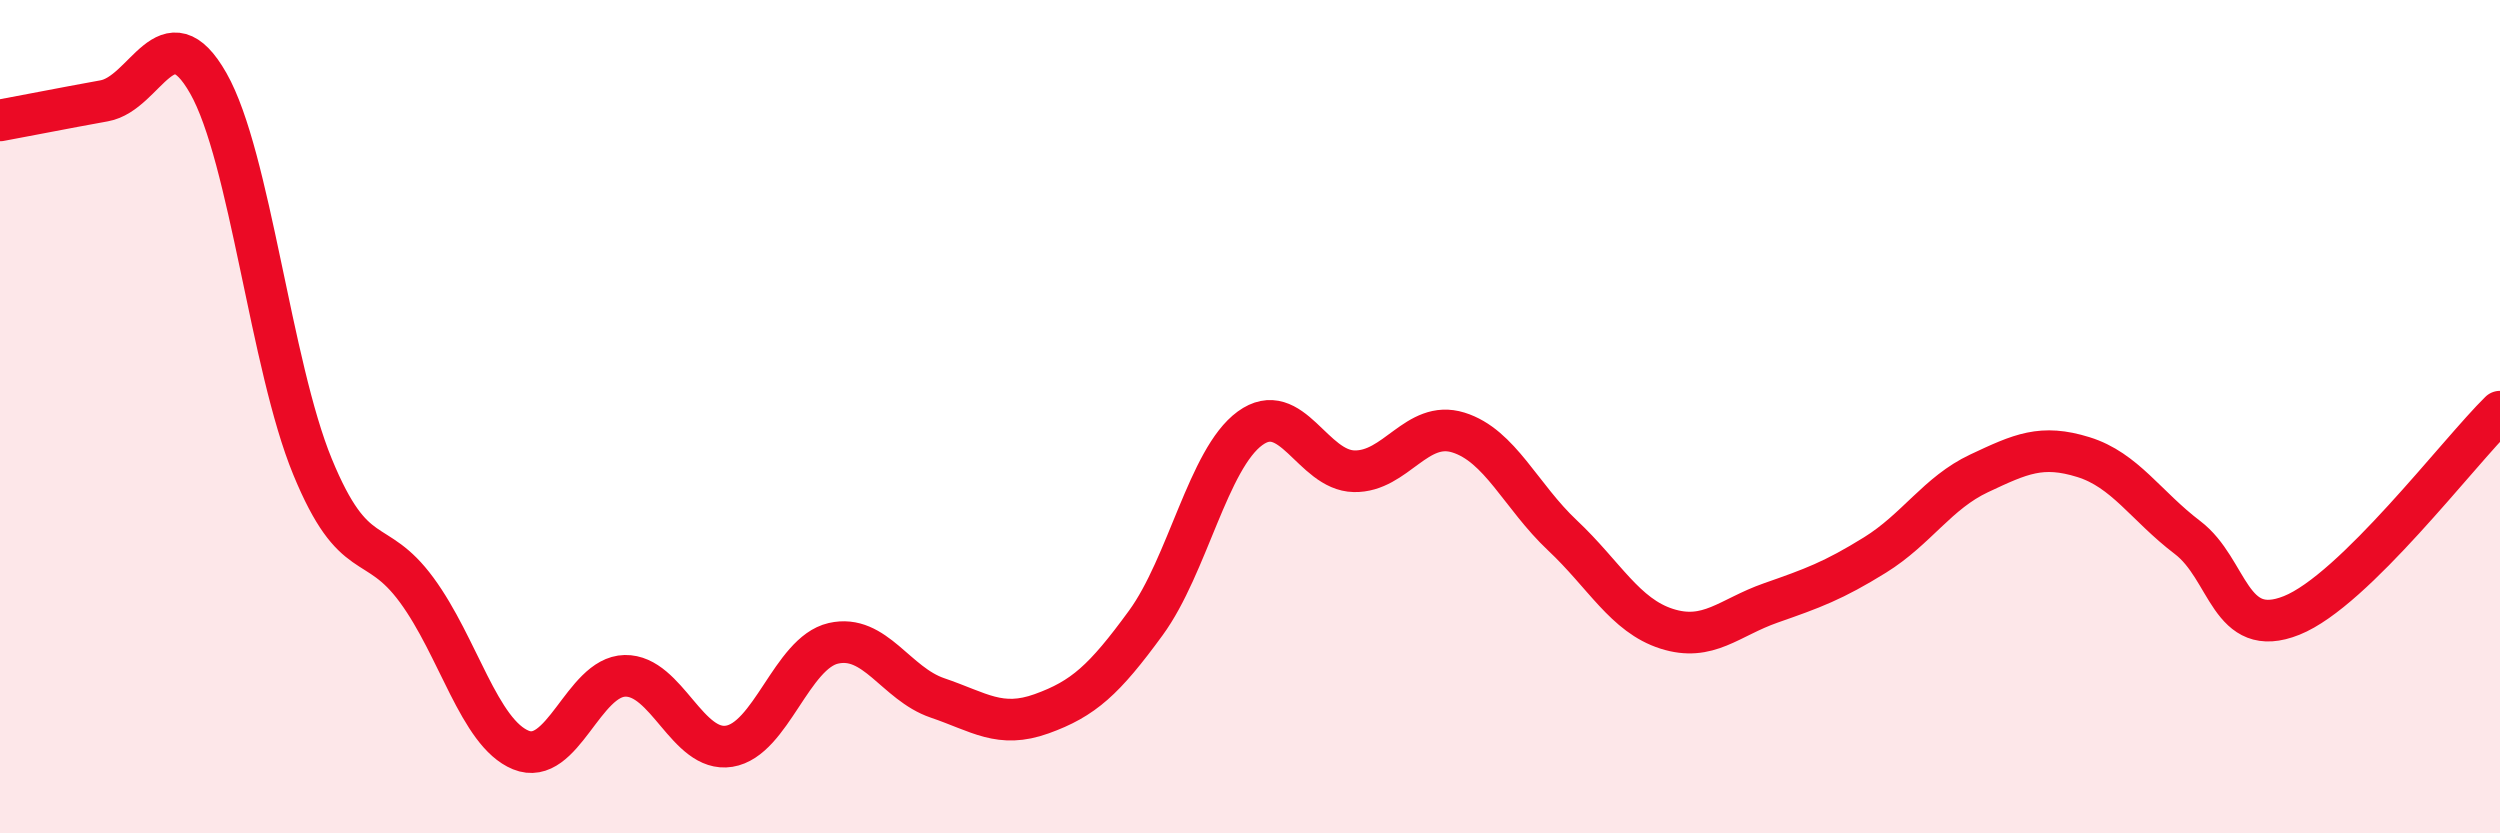
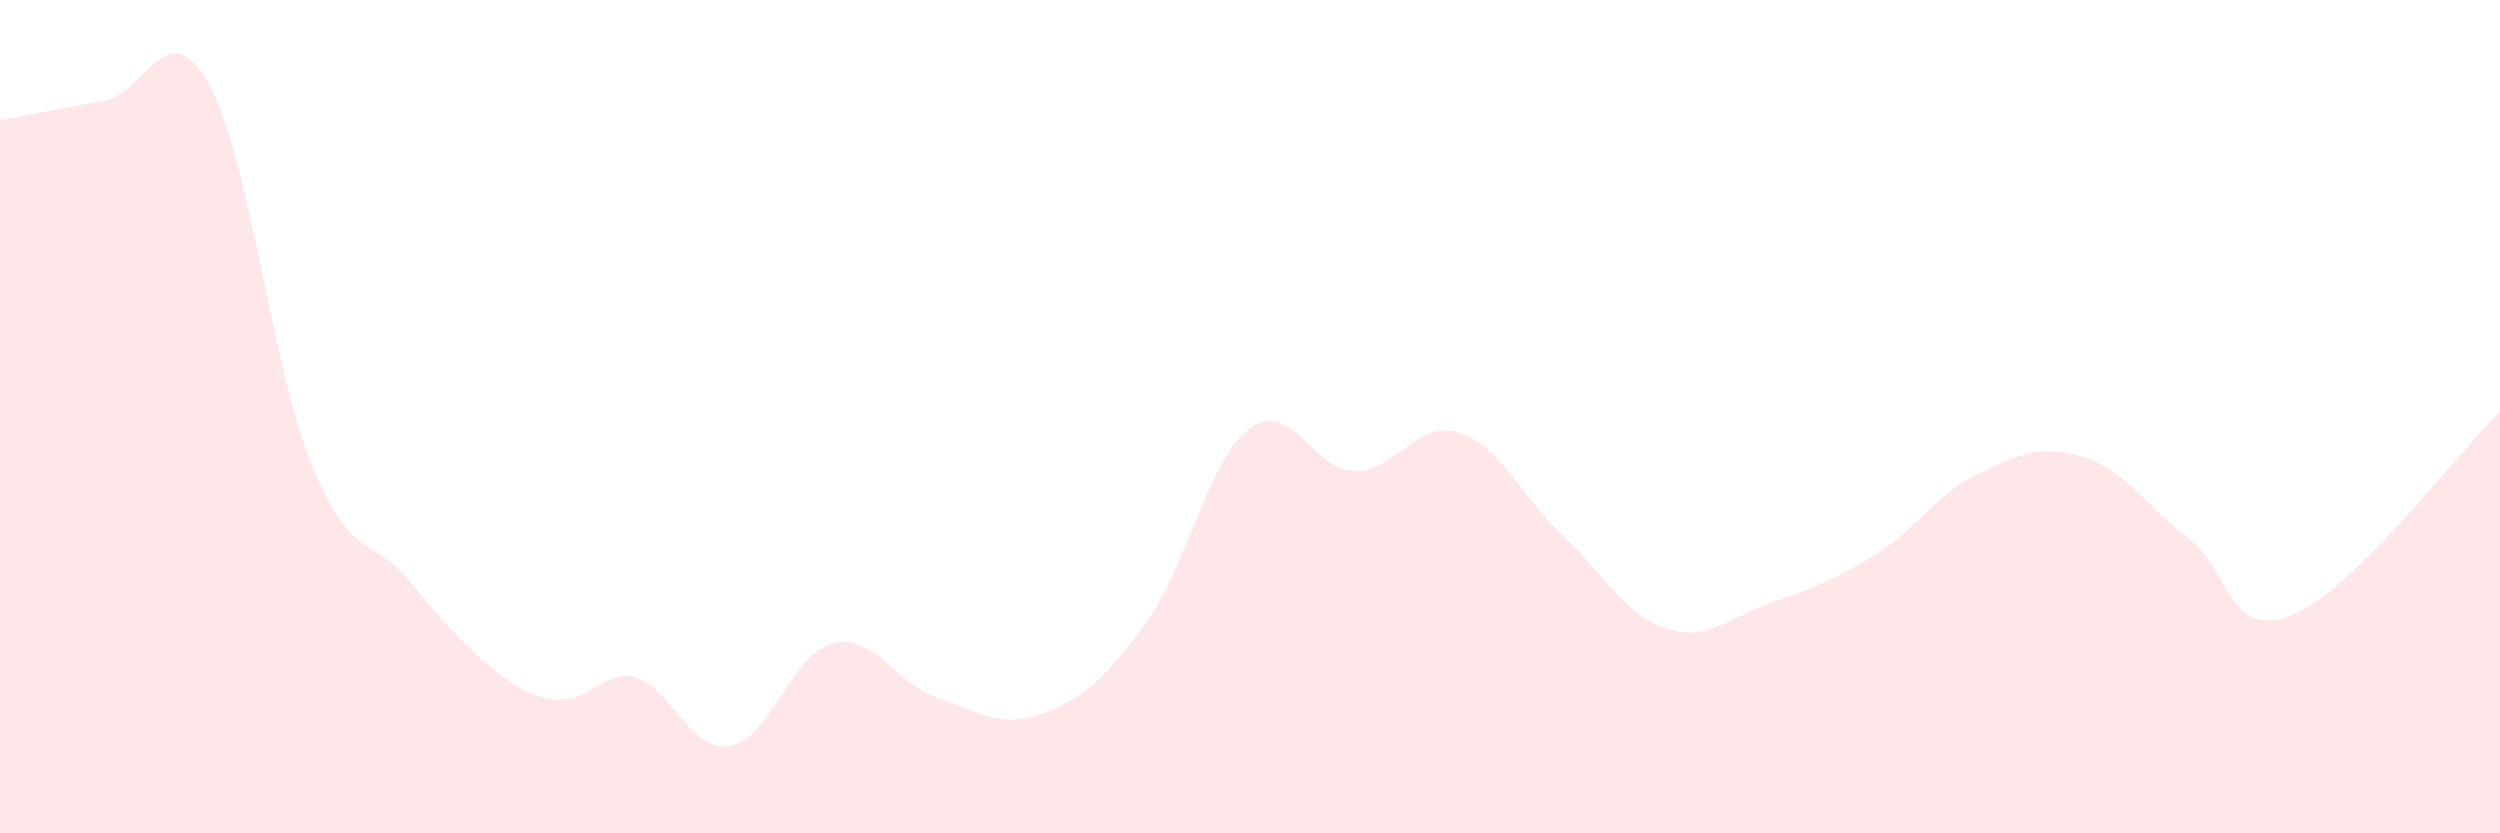
<svg xmlns="http://www.w3.org/2000/svg" width="60" height="20" viewBox="0 0 60 20">
-   <path d="M 0,2.89 C 0.5,2.8 1.5,2.6 2.5,2.42 C 3.5,2.24 4,0.24 5,2 C 6,3.76 6.5,8.77 7.5,11.2 C 8.5,13.63 9,12.8 10,14.16 C 11,15.52 11.5,17.59 12.5,18 C 13.5,18.41 14,16.24 15,16.22 C 16,16.2 16.5,18.07 17.5,17.91 C 18.5,17.75 19,15.67 20,15.44 C 21,15.21 21.5,16.41 22.5,16.75 C 23.5,17.09 24,17.49 25,17.13 C 26,16.77 26.5,16.32 27.5,14.95 C 28.5,13.58 29,11.01 30,10.28 C 31,9.55 31.5,11.29 32.5,11.31 C 33.5,11.33 34,10.07 35,10.38 C 36,10.69 36.5,11.91 37.5,12.85 C 38.5,13.79 39,14.77 40,15.09 C 41,15.41 41.5,14.82 42.5,14.47 C 43.5,14.12 44,13.94 45,13.32 C 46,12.7 46.5,11.83 47.5,11.36 C 48.5,10.89 49,10.66 50,10.97 C 51,11.28 51.5,12.14 52.5,12.9 C 53.5,13.66 53.5,15.37 55,14.77 C 56.5,14.17 59,10.86 60,9.88L60 20L0 20Z" fill="#EB0A25" opacity="0.1" stroke-linecap="round" stroke-linejoin="round" />
-   <path d="M 0,2.89 C 0.5,2.8 1.5,2.6 2.5,2.42 C 3.5,2.24 4,0.24 5,2 C 6,3.76 6.5,8.77 7.5,11.2 C 8.5,13.63 9,12.8 10,14.16 C 11,15.52 11.5,17.59 12.5,18 C 13.5,18.41 14,16.24 15,16.22 C 16,16.2 16.5,18.07 17.5,17.91 C 18.5,17.75 19,15.67 20,15.44 C 21,15.21 21.5,16.41 22.5,16.75 C 23.5,17.09 24,17.49 25,17.13 C 26,16.77 26.5,16.32 27.5,14.95 C 28.5,13.58 29,11.01 30,10.28 C 31,9.55 31.5,11.29 32.5,11.31 C 33.5,11.33 34,10.07 35,10.38 C 36,10.69 36.5,11.91 37.5,12.85 C 38.5,13.79 39,14.77 40,15.09 C 41,15.41 41.5,14.82 42.5,14.47 C 43.5,14.12 44,13.94 45,13.32 C 46,12.7 46.5,11.83 47.5,11.36 C 48.5,10.89 49,10.66 50,10.97 C 51,11.28 51.5,12.14 52.5,12.9 C 53.5,13.66 53.5,15.37 55,14.77 C 56.5,14.17 59,10.86 60,9.88" stroke="#EB0A25" stroke-width="1" fill="none" stroke-linecap="round" stroke-linejoin="round" />
+   <path d="M 0,2.89 C 0.5,2.8 1.5,2.6 2.5,2.42 C 3.5,2.24 4,0.24 5,2 C 6,3.76 6.5,8.77 7.5,11.2 C 8.5,13.63 9,12.8 10,14.16 C 13.5,18.41 14,16.24 15,16.22 C 16,16.2 16.5,18.07 17.5,17.91 C 18.5,17.75 19,15.67 20,15.44 C 21,15.21 21.5,16.41 22.5,16.75 C 23.5,17.09 24,17.49 25,17.13 C 26,16.77 26.5,16.32 27.5,14.95 C 28.5,13.58 29,11.01 30,10.28 C 31,9.55 31.5,11.29 32.5,11.31 C 33.5,11.33 34,10.07 35,10.38 C 36,10.69 36.5,11.91 37.5,12.85 C 38.5,13.79 39,14.77 40,15.09 C 41,15.41 41.5,14.82 42.5,14.47 C 43.5,14.12 44,13.94 45,13.32 C 46,12.7 46.5,11.83 47.5,11.36 C 48.5,10.89 49,10.66 50,10.97 C 51,11.28 51.5,12.14 52.5,12.9 C 53.5,13.66 53.5,15.37 55,14.77 C 56.5,14.17 59,10.86 60,9.88L60 20L0 20Z" fill="#EB0A25" opacity="0.1" stroke-linecap="round" stroke-linejoin="round" />
</svg>